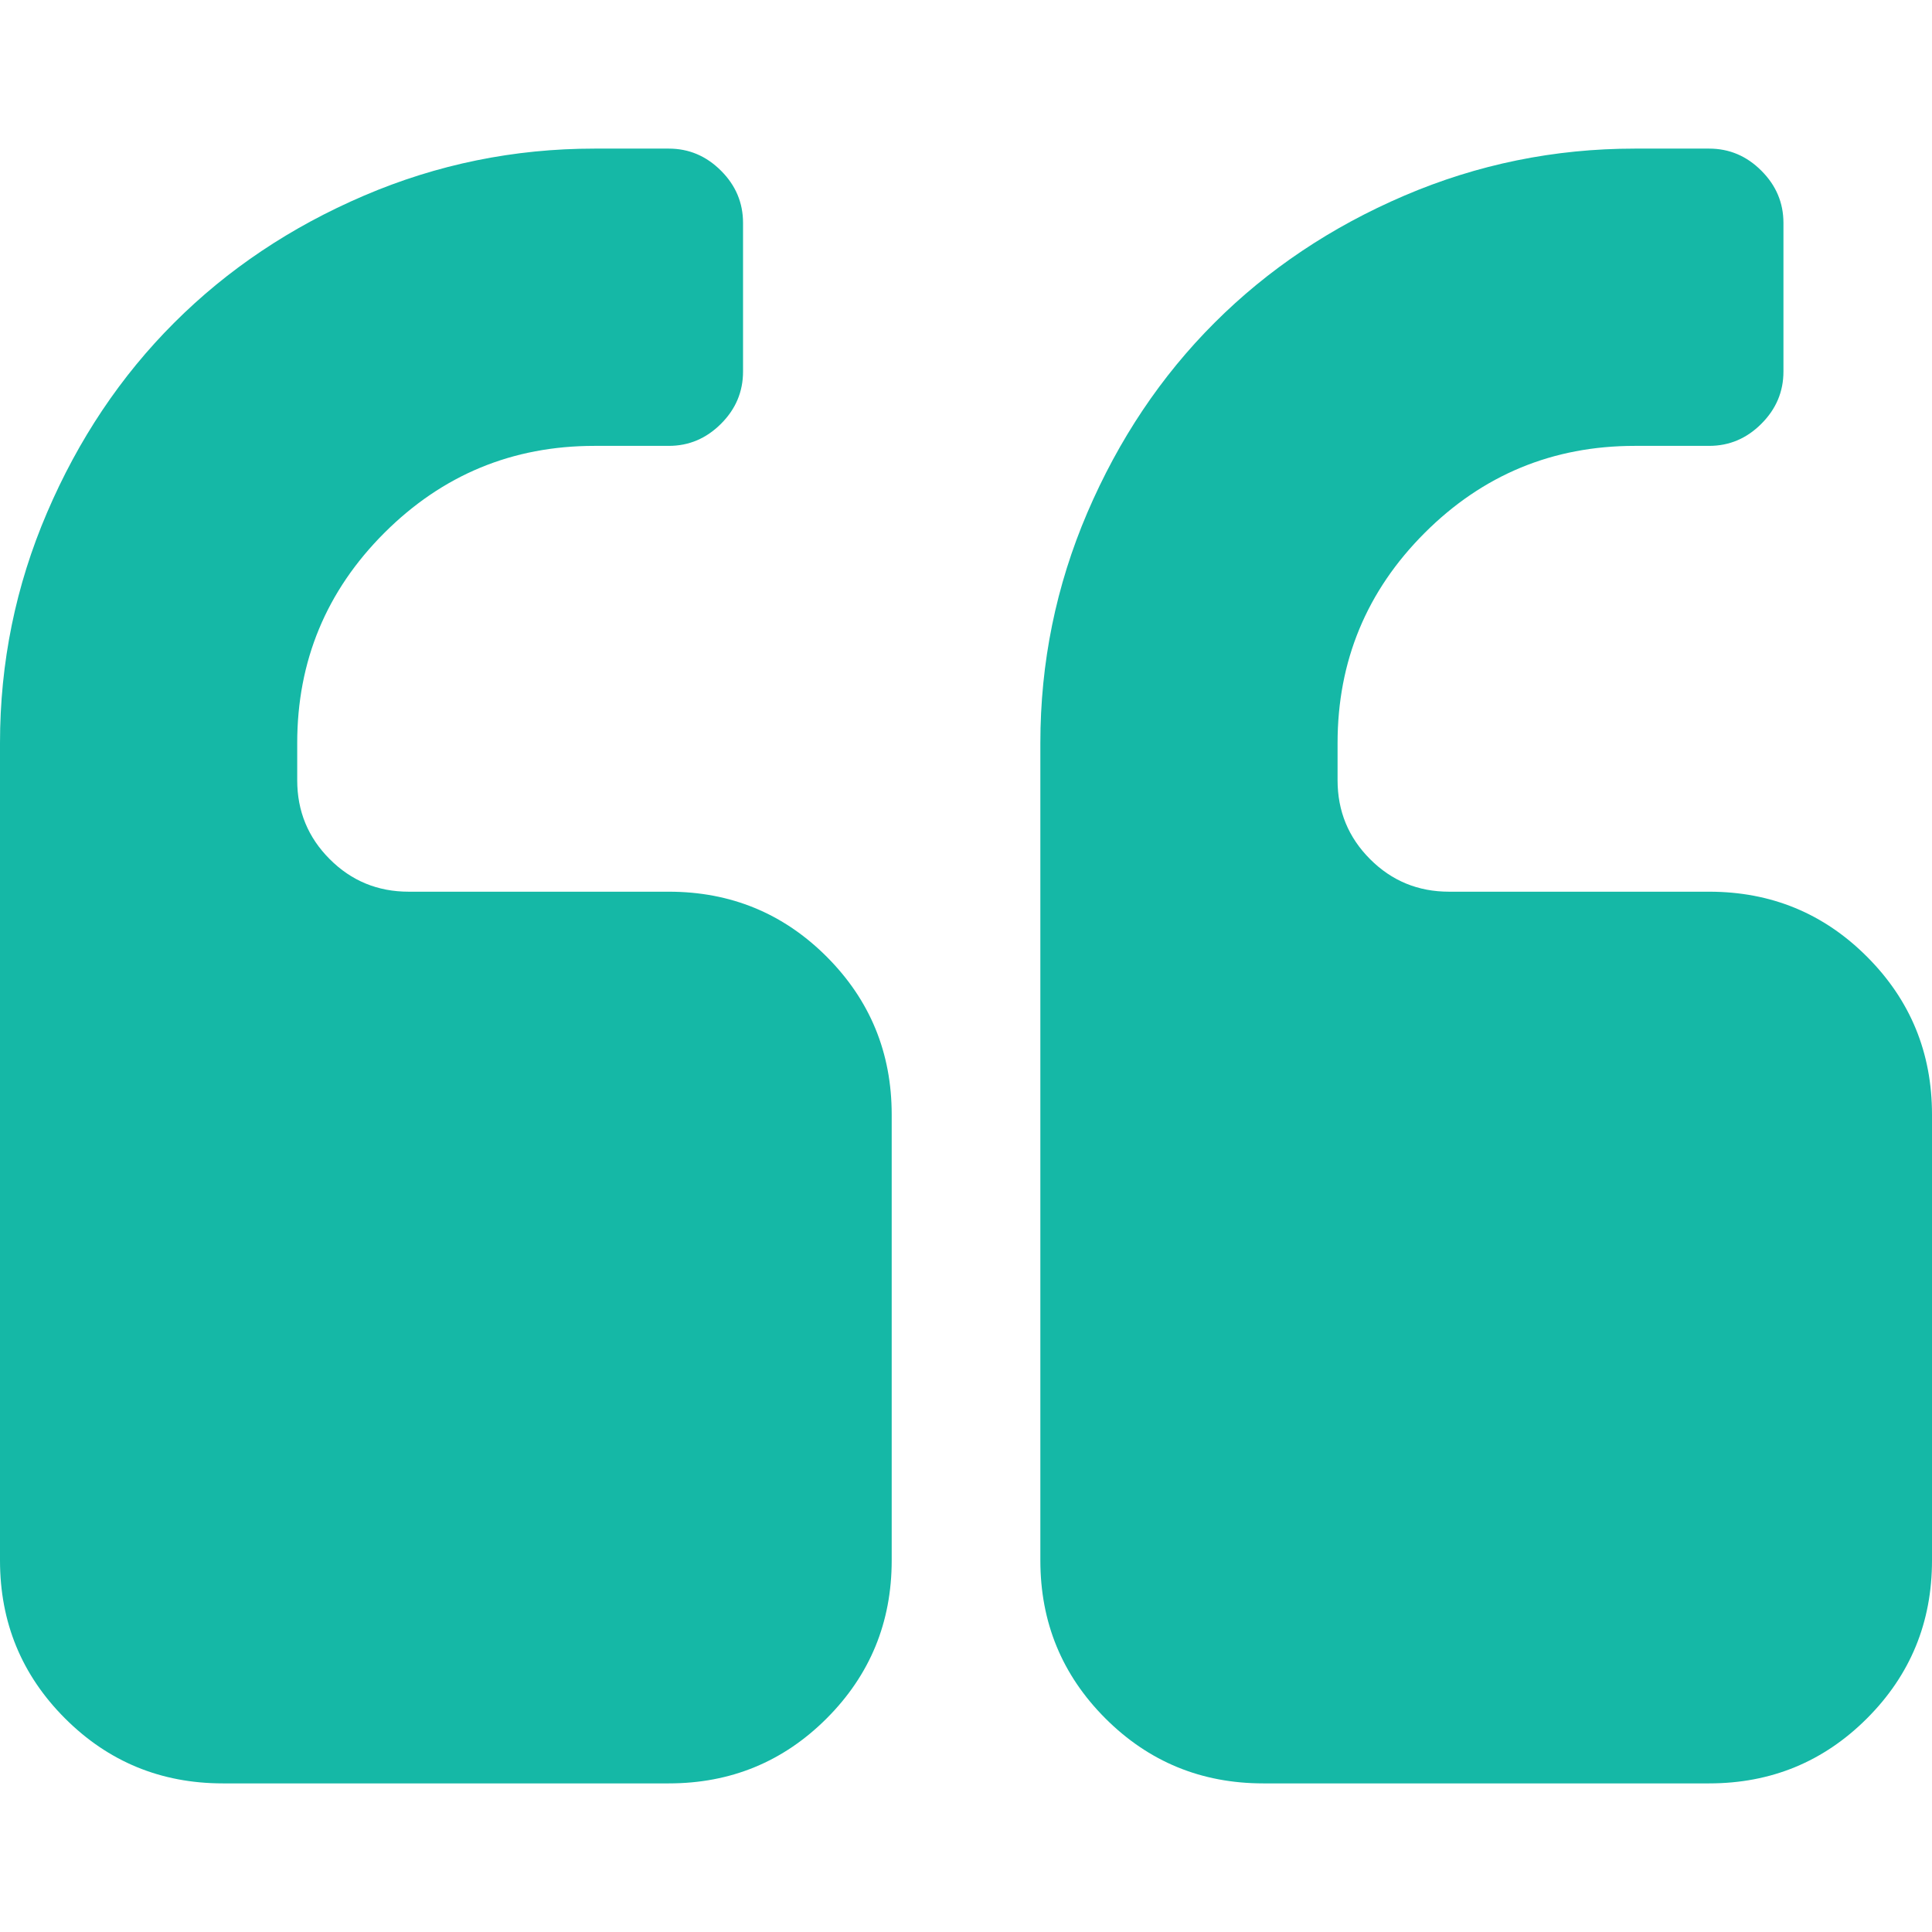
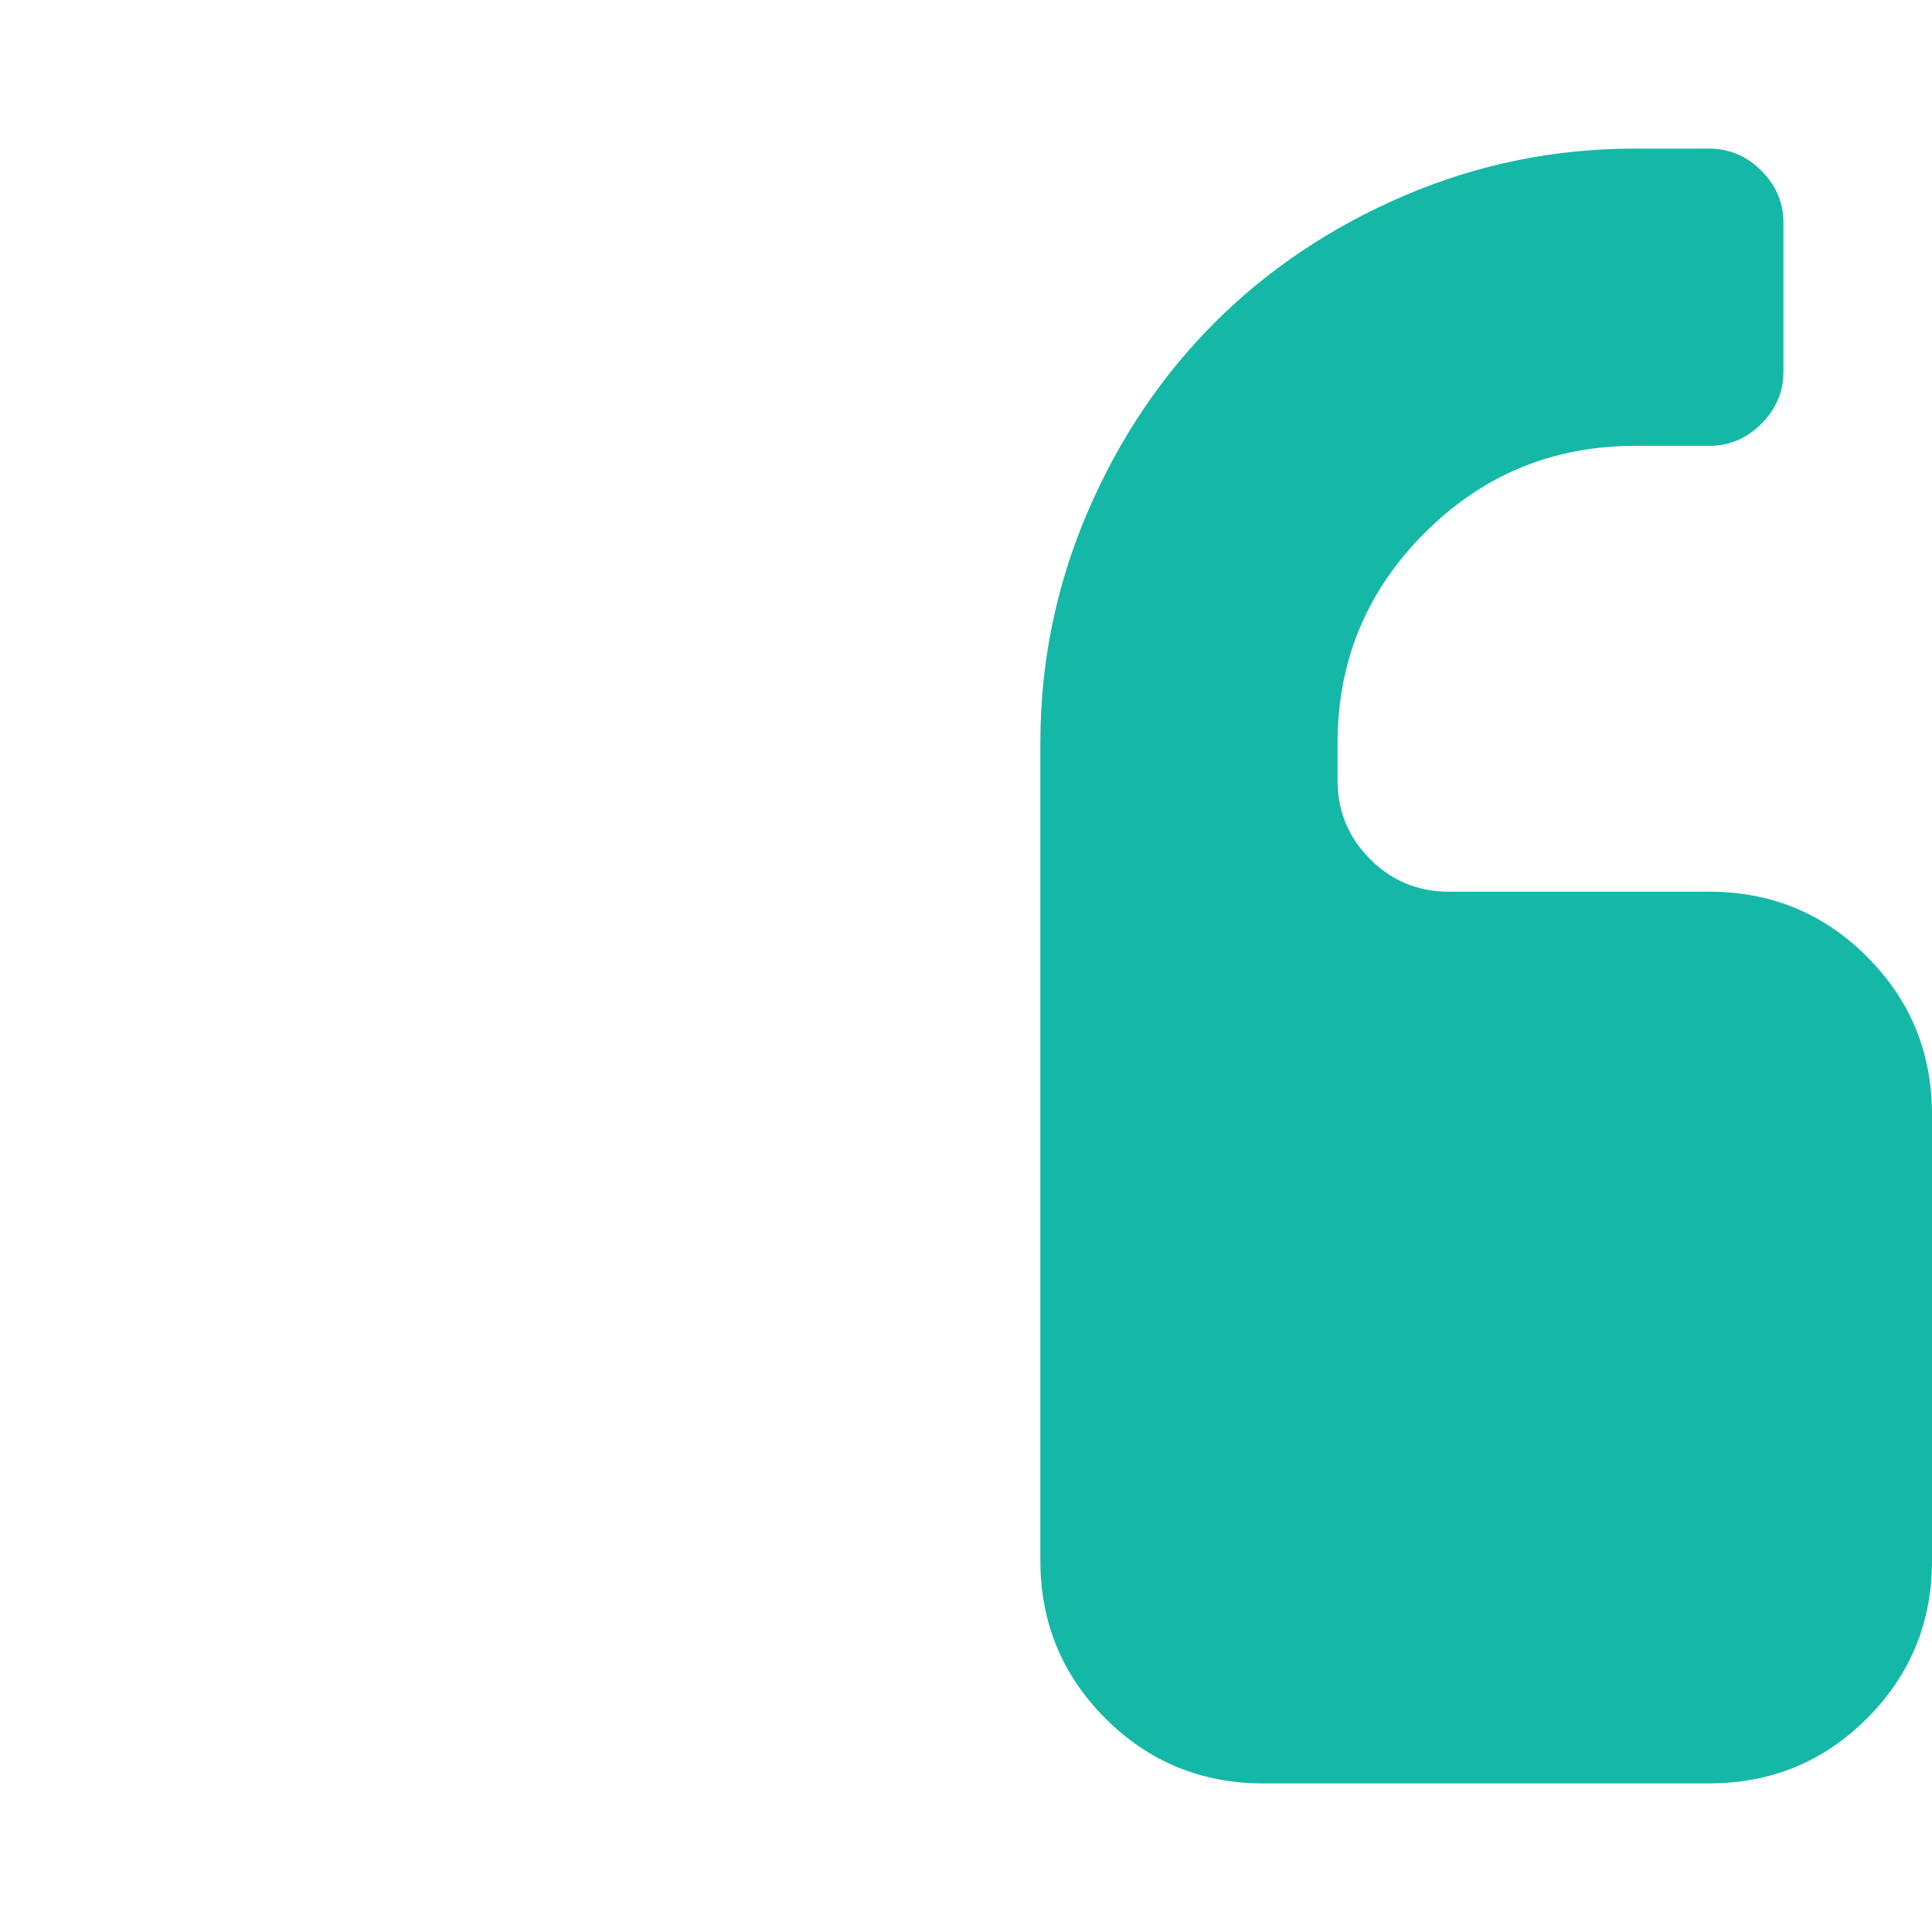
<svg xmlns="http://www.w3.org/2000/svg" width="37" height="37" viewBox="0 0 37 37" fill="none">
-   <path d="M12.808 17.077H7.827C7.234 17.077 6.73 16.87 6.315 16.454C5.9 16.039 5.692 15.535 5.692 14.942V14.231C5.692 12.66 6.248 11.318 7.36 10.206C8.472 9.095 9.813 8.539 11.385 8.539H12.808C13.193 8.539 13.526 8.398 13.808 8.116C14.09 7.835 14.23 7.501 14.23 7.116V4.269C14.23 3.884 14.09 3.55 13.808 3.269C13.526 2.987 13.193 2.846 12.808 2.846H11.385C9.843 2.846 8.372 3.147 6.971 3.747C5.57 4.347 4.358 5.159 3.335 6.182C2.312 7.204 1.501 8.416 0.901 9.817C0.3 11.218 0 12.689 0 14.231V29.884C0 31.071 0.415 32.078 1.245 32.909C2.075 33.739 3.083 34.154 4.269 34.154H12.808C13.994 34.154 15.002 33.739 15.832 32.909C16.662 32.078 17.077 31.071 17.077 29.884V21.346C17.077 20.16 16.662 19.153 15.832 18.322C15.002 17.492 13.993 17.077 12.808 17.077Z" fill="#15B8A6" />
  <path d="M35.755 18.322C34.926 17.492 33.918 17.077 32.732 17.077H27.751C27.158 17.077 26.654 16.87 26.239 16.454C25.824 16.039 25.616 15.535 25.616 14.942V14.231C25.616 12.66 26.172 11.318 27.284 10.206C28.395 9.095 29.737 8.539 31.309 8.539H32.732C33.117 8.539 33.451 8.398 33.732 8.116C34.014 7.835 34.155 7.501 34.155 7.116V4.269C34.155 3.884 34.014 3.55 33.732 3.269C33.451 2.987 33.117 2.846 32.732 2.846H31.309C29.766 2.846 28.296 3.147 26.894 3.747C25.494 4.347 24.282 5.159 23.259 6.182C22.236 7.204 21.425 8.416 20.824 9.817C20.224 11.218 19.924 12.689 19.924 14.231V29.884C19.924 31.071 20.339 32.078 21.169 32.909C21.999 33.739 23.007 34.154 24.193 34.154H32.731C33.917 34.154 34.925 33.739 35.755 32.909C36.586 32.078 37 31.071 37 29.884V21.346C37 20.16 36.586 19.153 35.755 18.322Z" fill="#15B8A6" />
</svg>